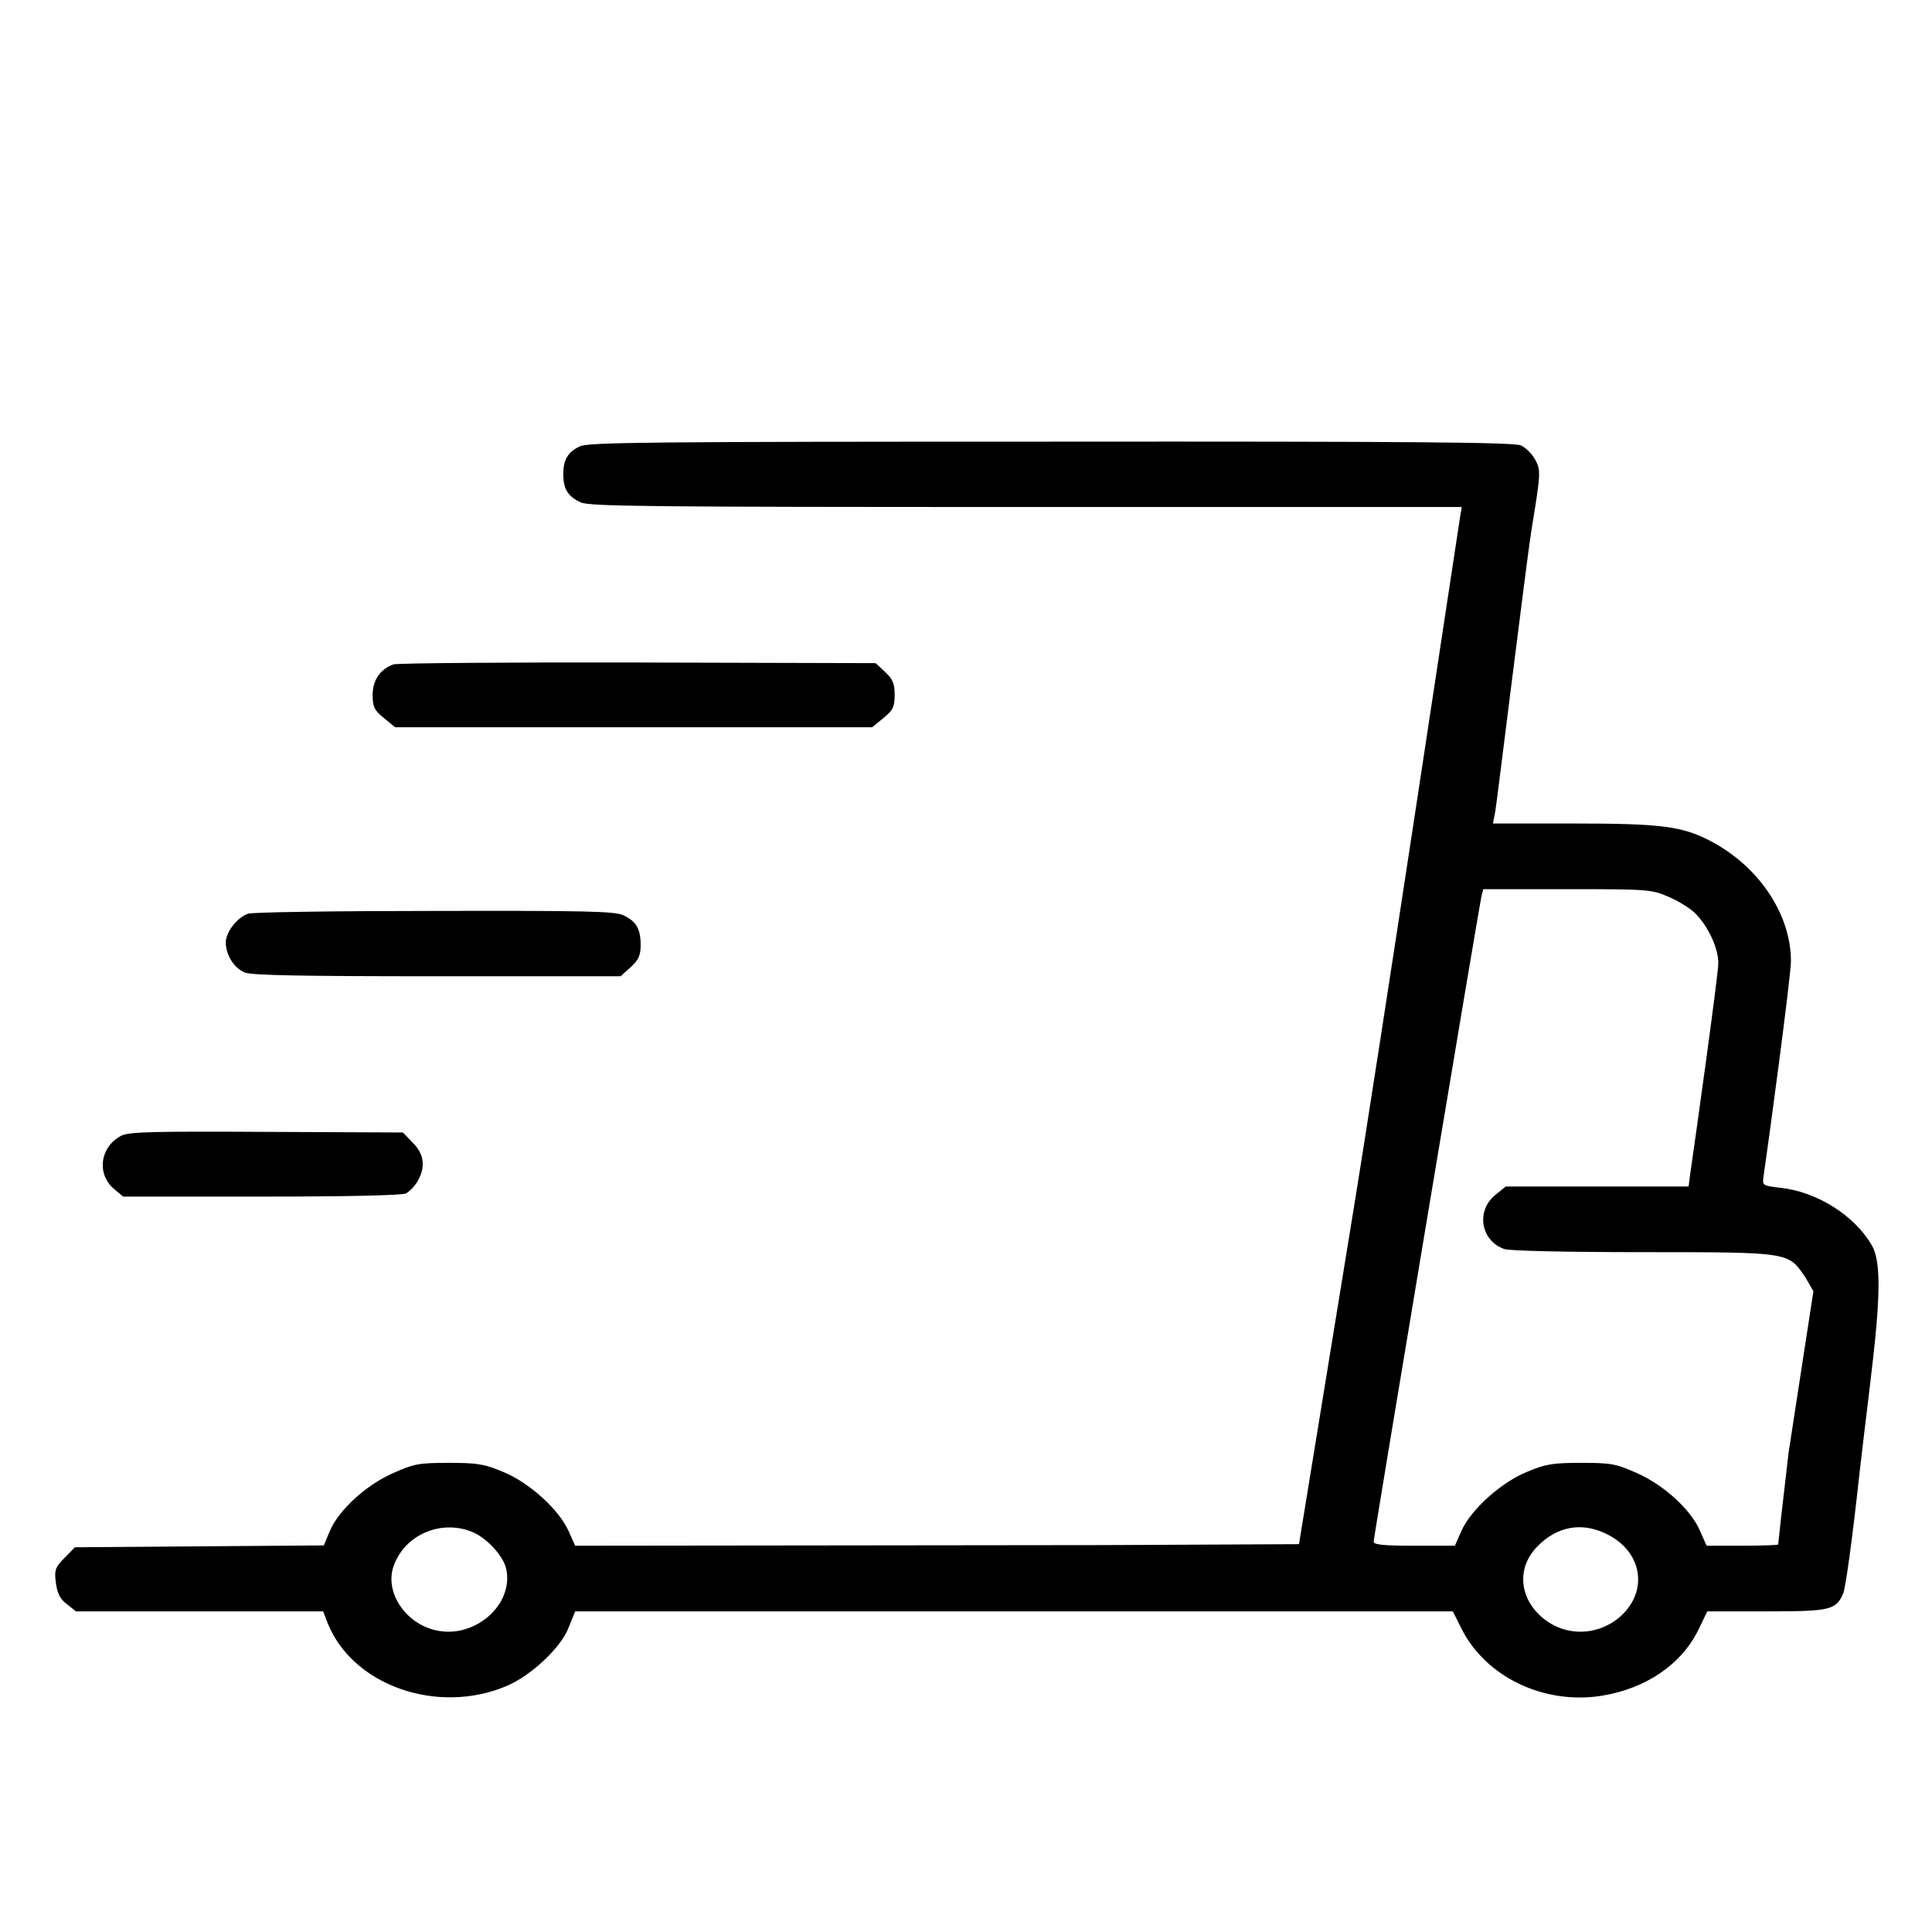
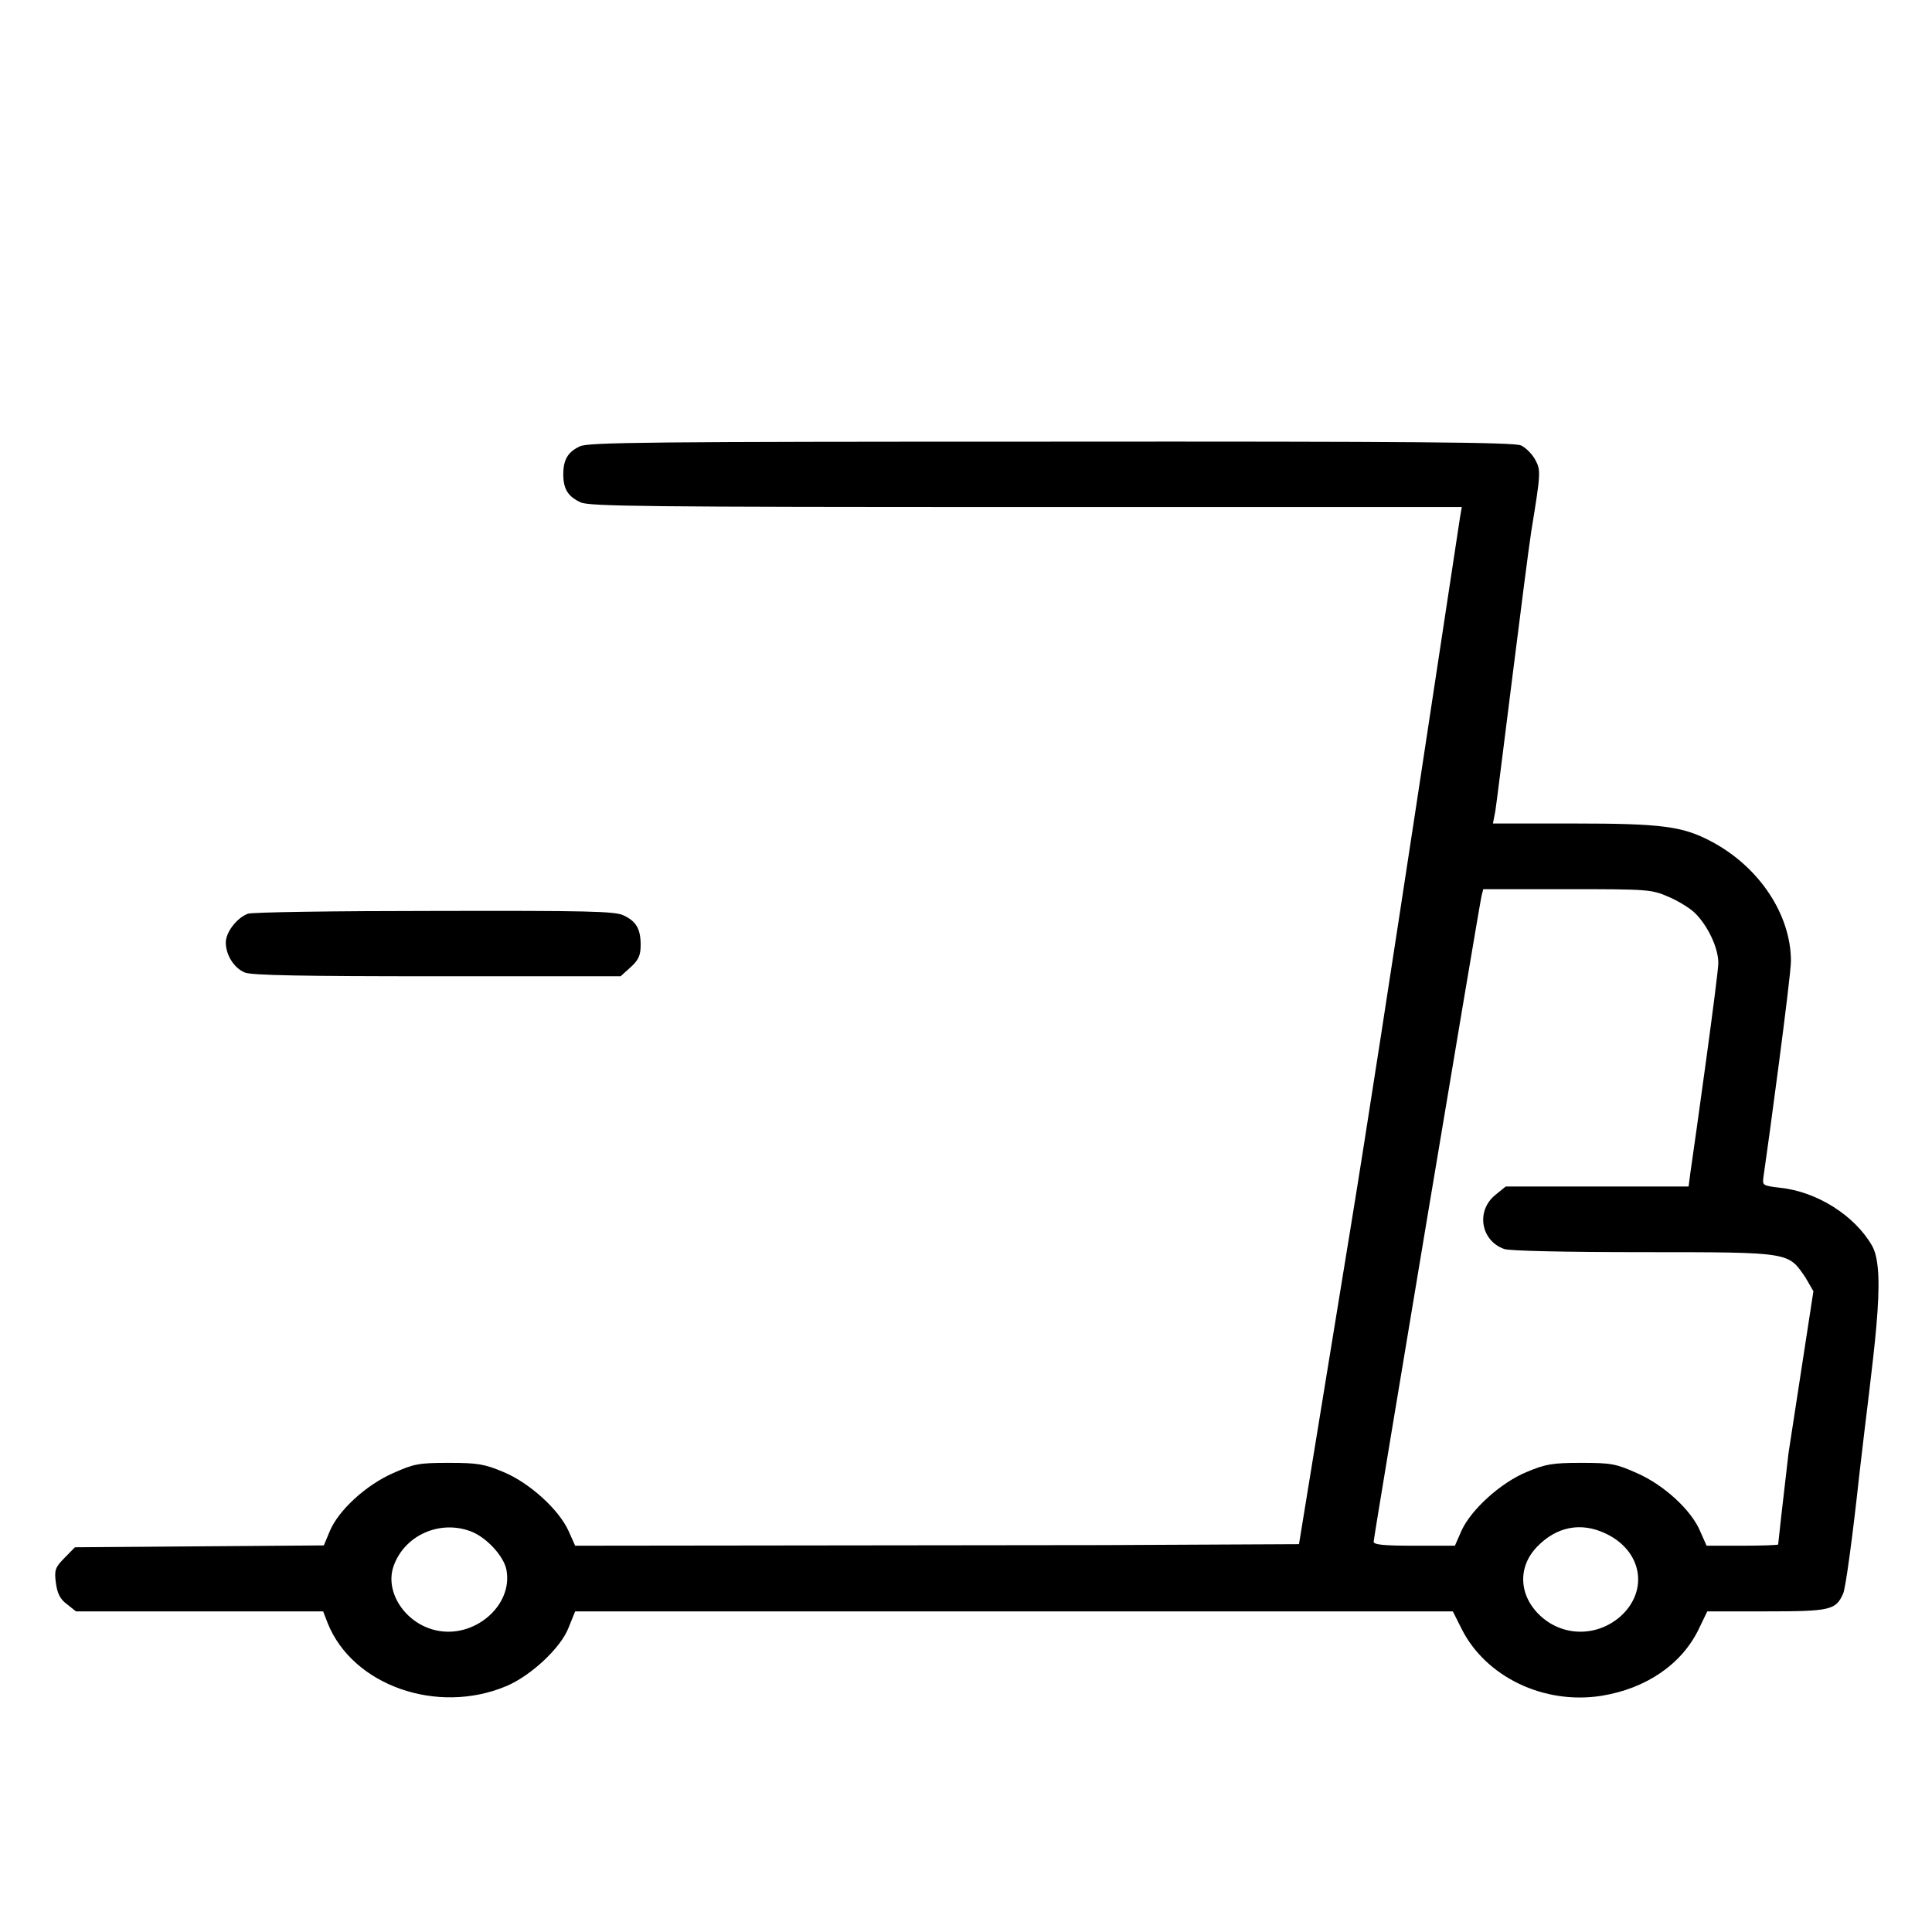
<svg xmlns="http://www.w3.org/2000/svg" width="70" height="70" viewBox="0 0 70 70" fill="none">
  <path d="M21.01 16.172C20.572 16.376 20.409 16.659 20.409 17.18C20.409 17.713 20.572 17.985 21.035 18.2C21.349 18.347 23.353 18.37 37.181 18.37H52.964L52.901 18.732C52.864 18.936 50.021 37.855 48.968 44.279L47.065 55.948L39.987 55.982L20.839 56.004L20.601 55.472C20.25 54.69 19.173 53.716 18.234 53.331C17.557 53.047 17.307 53.002 16.267 53.002C15.165 53.002 15.002 53.036 14.238 53.376C13.261 53.806 12.259 54.724 11.946 55.483L11.733 55.993L7.223 56.027L2.714 56.061L2.338 56.446C2 56.786 1.962 56.888 2.025 57.352C2.075 57.726 2.175 57.942 2.426 58.123L2.752 58.383H7.236H11.708L11.87 58.803C12.772 61.068 15.841 62.145 18.346 61.091C19.236 60.717 20.326 59.698 20.601 58.972L20.839 58.383H42.781H52.639L52.952 59.007C53.829 60.763 55.946 61.771 58.025 61.442C59.641 61.182 60.943 60.298 61.557 59.007L61.858 58.383H63.987C66.317 58.383 66.517 58.338 66.78 57.738C66.868 57.568 67.131 55.619 67.369 53.41C67.858 49.116 68.371 46.105 67.832 45.142C67.206 44.043 65.828 43.17 64.488 43.034C63.849 42.955 63.849 42.955 63.899 42.604C64.05 41.596 64.889 35.388 64.889 34.822C64.889 33.134 63.736 31.4 61.995 30.483C60.968 29.939 60.217 29.837 57.023 29.837H54.092L54.179 29.384C54.229 29.123 55.294 20.443 55.482 19.242C55.82 17.169 55.833 17.044 55.632 16.67C55.519 16.455 55.281 16.217 55.106 16.138C54.856 16.025 51.148 15.991 38.071 16.002C23.553 16.002 21.299 16.025 21.01 16.172ZM60.442 32.488C60.793 32.635 61.219 32.896 61.407 33.077C61.87 33.53 62.258 34.334 62.258 34.89C62.258 35.32 61.419 41.312 61.244 42.502L61.181 42.989H57.874H54.555L54.179 43.295C53.465 43.873 53.653 44.96 54.505 45.255C54.693 45.323 56.785 45.368 59.54 45.368C64.939 45.368 64.781 45.368 65.415 46.286L65.703 46.784L64.801 52.651C64.588 54.452 64.426 55.936 64.426 55.959C64.426 55.982 63.837 56.004 63.123 56.004H61.833L61.607 55.495C61.294 54.724 60.292 53.806 59.315 53.376C58.551 53.036 58.388 53.002 57.286 53.002C56.246 53.002 55.996 53.047 55.319 53.331C54.38 53.716 53.303 54.69 52.952 55.461L52.714 56.004H51.248C50.146 56.004 49.77 55.97 49.77 55.857C49.77 55.698 53.59 32.839 53.678 32.465L53.741 32.216H56.785C59.716 32.216 59.841 32.227 60.442 32.488ZM17.056 55.483C17.607 55.687 18.246 56.367 18.346 56.865C18.609 58.168 17.169 59.403 15.766 59.063C14.676 58.803 13.95 57.692 14.25 56.775C14.626 55.642 15.916 55.053 17.056 55.483ZM58.15 55.551C59.49 56.163 59.753 57.613 58.726 58.553C57.887 59.301 56.66 59.312 55.833 58.565C55.031 57.84 54.968 56.786 55.695 56.038C56.396 55.313 57.273 55.143 58.15 55.551Z" fill="black" />
-   <path d="M14.253 24.072C13.764 24.253 13.501 24.65 13.501 25.182C13.501 25.613 13.564 25.737 13.915 26.021L14.315 26.349H22.958H31.601L32.002 26.021C32.353 25.737 32.415 25.613 32.415 25.171C32.415 24.763 32.34 24.593 32.065 24.344L31.727 24.027L23.109 24.004C18.374 23.993 14.391 24.027 14.253 24.072Z" fill="black" />
  <path d="M8.983 33.106C8.582 33.254 8.181 33.775 8.181 34.149C8.181 34.602 8.482 35.078 8.87 35.236C9.108 35.338 10.949 35.372 15.834 35.372H22.486L22.849 35.044C23.137 34.783 23.212 34.613 23.212 34.239C23.212 33.65 23.049 33.378 22.586 33.163C22.273 33.016 21.283 32.993 15.734 33.005C12.164 33.005 9.12 33.05 8.983 33.106Z" fill="black" />
-   <path d="M4.401 41.146C3.624 41.542 3.486 42.539 4.138 43.083L4.463 43.355H9.461C12.655 43.355 14.547 43.309 14.71 43.241C14.835 43.173 15.035 42.97 15.135 42.788C15.424 42.279 15.373 41.825 14.96 41.406L14.597 41.032L9.662 41.01C5.478 40.987 4.689 41.01 4.401 41.146Z" fill="black" />
</svg>